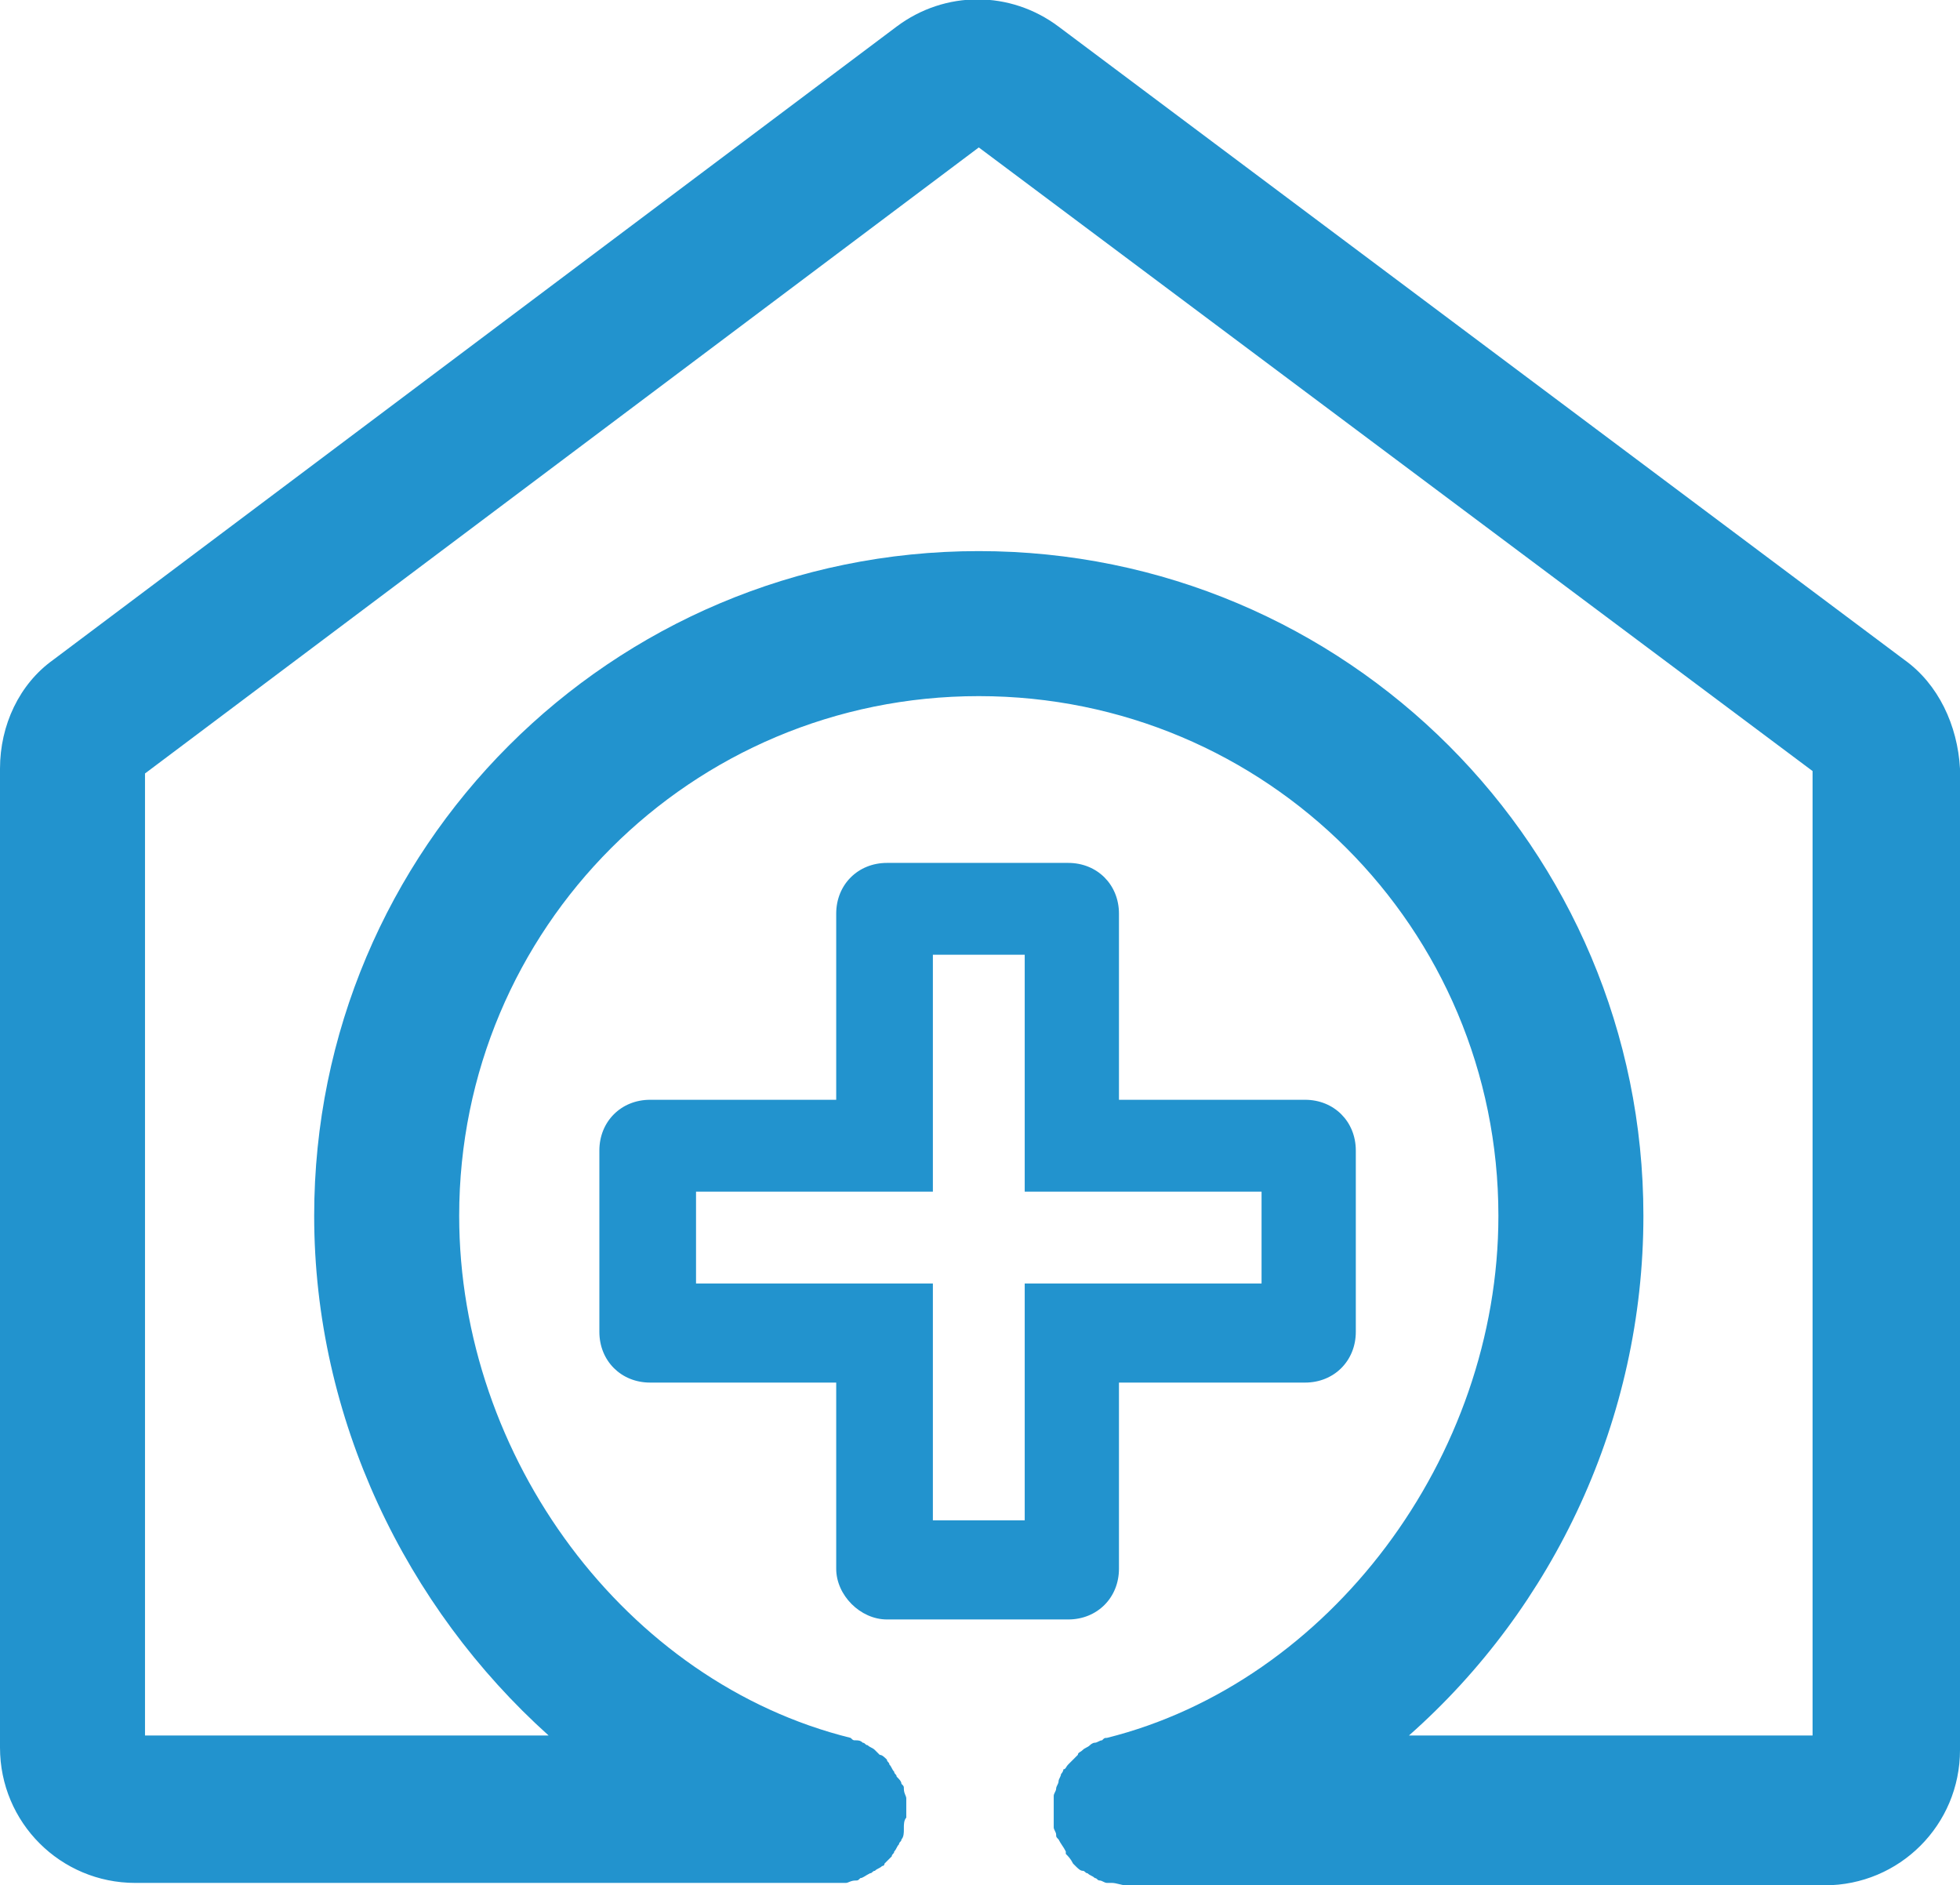
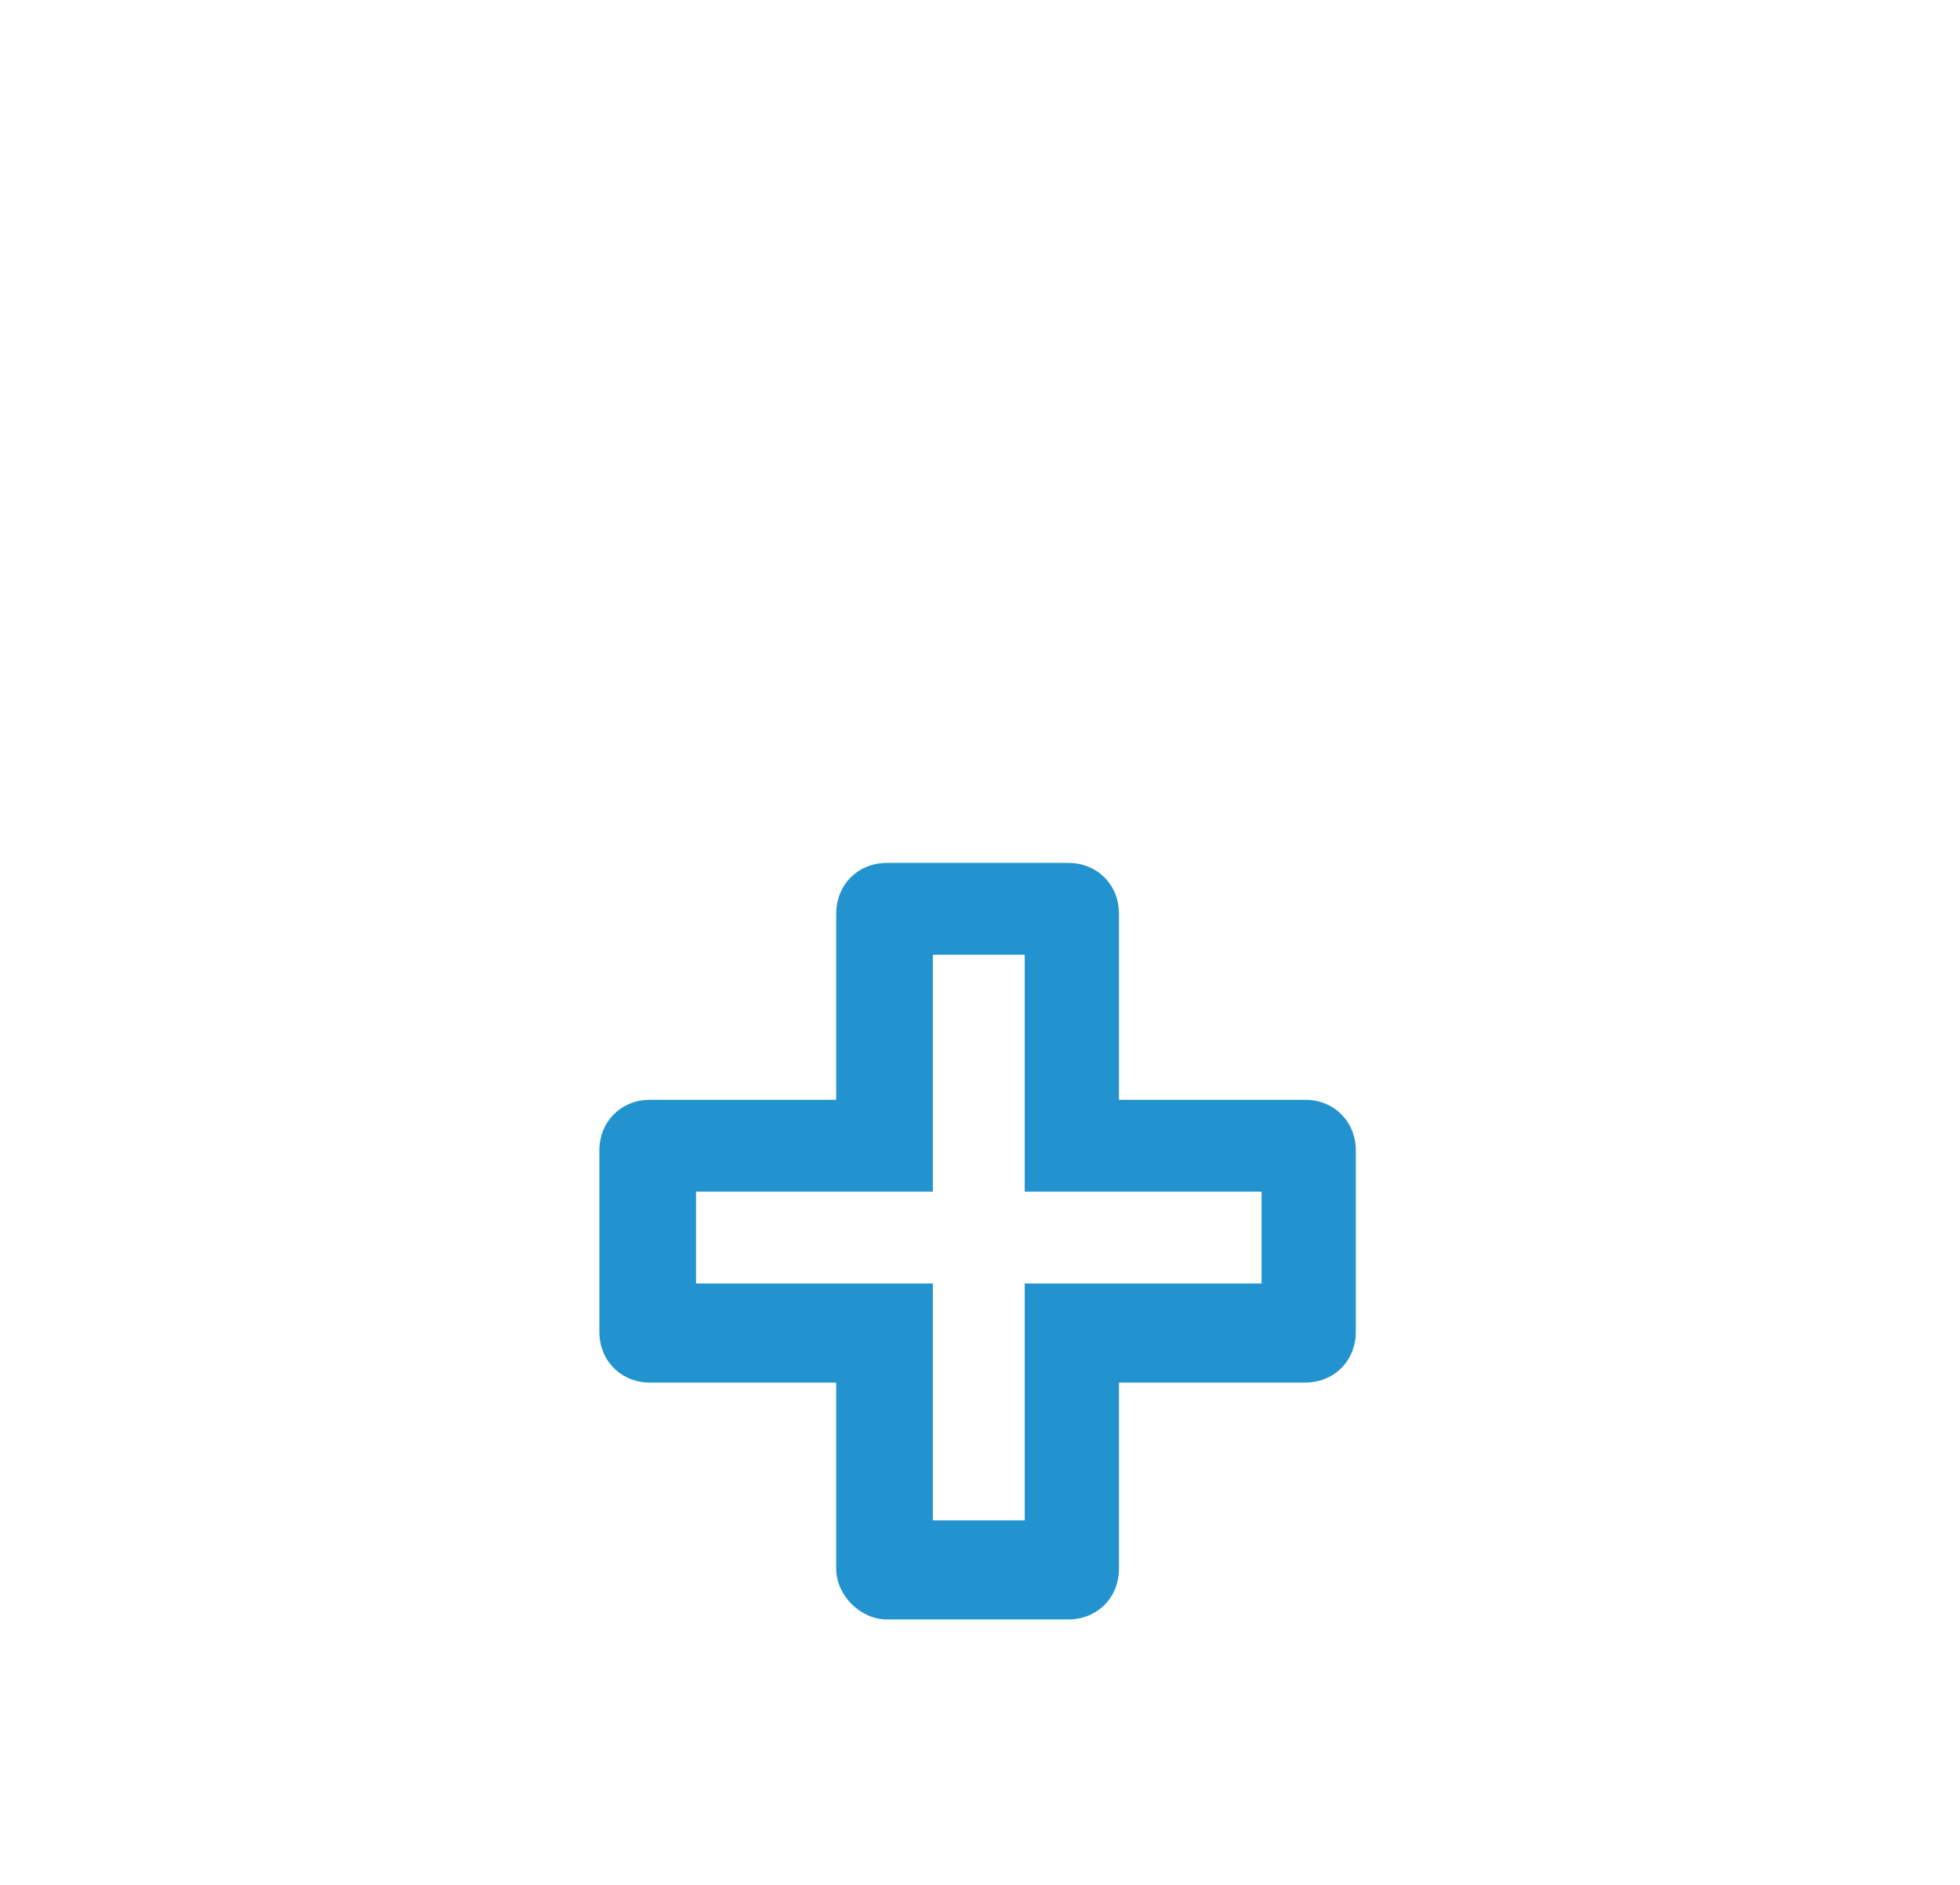
<svg xmlns="http://www.w3.org/2000/svg" version="1.1" id="Layer_1" x="0px" y="0px" viewBox="0 0 81.1 78" style="enable-background:new 0 0 81.1 78;" xml:space="preserve">
  <style type="text/css">
	.st0{fill:#2293CE;}
</style>
  <g>
    <g>
      <path class="st0" d="M36.7,67h7.5c1.2,0,2.1-0.9,2.1-2.1v-7.7H54c1.2,0,2.1-0.9,2.1-2.1v-7.5c0-1.2-0.9-2.1-2.1-2.1h-7.7v-7.7    c0-1.2-0.9-2.1-2.1-2.1h-7.5c-1.2,0-2.1,0.9-2.1,2.1v7.7h-7.7c-1.2,0-2.1,0.9-2.1,2.1v7.5c0,1.2,0.9,2.1,2.1,2.1h7.7v7.7    C34.6,66,35.6,67,36.7,67z M28.8,53.1v-3.8h5.8h4v-4v-5.8h3.8v5.8v4h4h5.8v3.8h-5.8h-4v4v5.8h-3.8v-5.8v-4h-4    C34.6,53.1,28.8,53.1,28.8,53.1z" />
-       <path class="st0" d="M78.8,27.3l-35-26.2c-2-1.5-4.7-1.5-6.7,0L2.2,27.3C0.8,28.3,0,30,0,31.8v40.5c0,3.1,2.5,5.6,5.6,5.6h28.9    c0.1,0,0.2,0,0.2,0c0.1,0,0.2,0,0.3,0s0.2-0.1,0.4-0.1c0.1,0,0.1,0,0.2-0.1c0.1,0,0.2-0.1,0.4-0.2c0.1,0,0.1-0.1,0.2-0.1    c0.1-0.1,0.2-0.1,0.3-0.2c0.1,0,0.1-0.1,0.1-0.1c0.1-0.1,0.2-0.2,0.3-0.3c0-0.1,0.1-0.1,0.1-0.2c0.1-0.1,0.1-0.2,0.2-0.3    c0-0.1,0.1-0.1,0.1-0.2c0.1-0.1,0.1-0.3,0.1-0.4v-0.1l0,0c0-0.1,0-0.3,0.1-0.4c0-0.1,0-0.1,0-0.2v-0.1c0-0.1,0-0.2,0-0.3    c0-0.1,0-0.2,0-0.2c0-0.1-0.1-0.2-0.1-0.4c0-0.1,0-0.1-0.1-0.2c0-0.1-0.1-0.2-0.2-0.3c0-0.1-0.1-0.1-0.1-0.2    c-0.1-0.1-0.1-0.2-0.2-0.3c0-0.1-0.1-0.1-0.1-0.2c-0.1-0.1-0.2-0.2-0.3-0.2c-0.1-0.1-0.1-0.1-0.2-0.2c-0.1-0.1-0.2-0.1-0.3-0.2    c-0.1,0-0.1-0.1-0.2-0.1C35.6,72,35.5,72,35.4,72s-0.1,0-0.2-0.1C25.9,69.6,19,60.3,19,50.3c0-11.9,9.6-21.5,21.5-21.5    S62,38.4,62,50.3c0,10-7,19.3-16.2,21.6c-0.1,0-0.1,0-0.2,0.1c-0.1,0-0.2,0.1-0.3,0.1s-0.2,0.1-0.2,0.1c-0.1,0.1-0.2,0.1-0.3,0.2    s-0.2,0.1-0.2,0.2c-0.1,0.1-0.1,0.1-0.2,0.2c-0.1,0.1-0.1,0.1-0.2,0.2c-0.1,0.1-0.1,0.2-0.2,0.2c0,0.1-0.1,0.2-0.1,0.2    c0,0.1-0.1,0.2-0.1,0.3c0,0.1-0.1,0.2-0.1,0.3c0,0.1-0.1,0.2-0.1,0.3c0,0.1,0,0.2,0,0.3c0,0.1,0,0.1,0,0.2c0,0,0,0,0,0.1    s0,0.2,0,0.3c0,0.1,0,0.2,0,0.3c0,0,0,0,0,0.1s0.1,0.2,0.1,0.3c0,0.1,0,0.1,0.1,0.2c0.1,0.2,0.2,0.3,0.3,0.5c0,0,0,0,0,0.1    c0.1,0.1,0.2,0.2,0.3,0.4l0.1,0.1c0.1,0.1,0.2,0.2,0.3,0.2s0.1,0.1,0.2,0.1c0.1,0.1,0.2,0.1,0.3,0.2c0.1,0,0.1,0.1,0.2,0.1    c0.1,0,0.2,0.1,0.3,0.1s0.1,0,0.2,0c0.2,0,0.4,0.1,0.6,0.1l0,0h28.9c3.1,0,5.6-2.5,5.6-5.6V31.8C81,30,80.2,28.3,78.8,27.3z     M75,71.8H58.3c6-5.3,9.7-13.1,9.7-21.5c0-15.2-12.3-27.5-27.5-27.5S13,35.1,13,50.3c0,8.4,3.8,16.2,9.7,21.5H6V32L40.5,6.1    L75,31.9V71.8z" />
    </g>
  </g>
</svg>